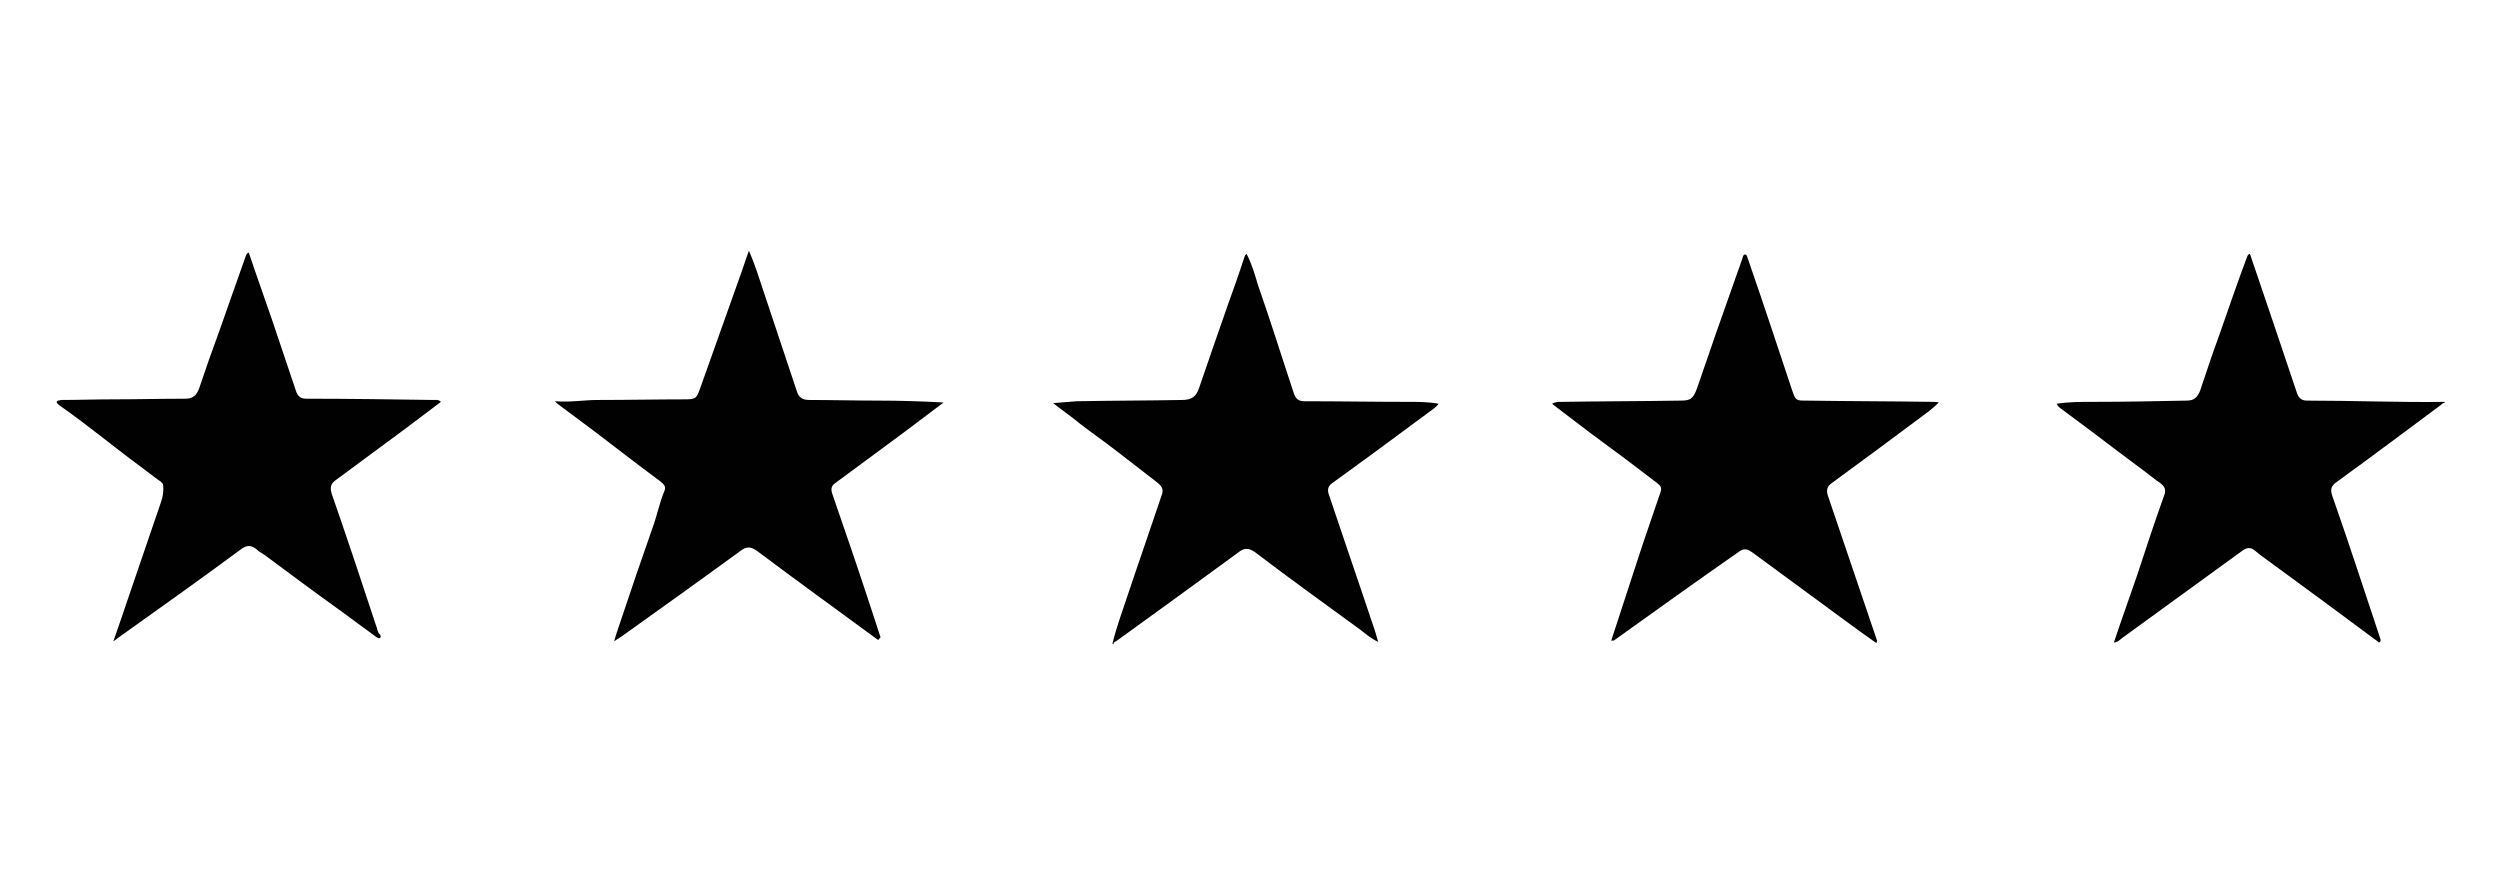
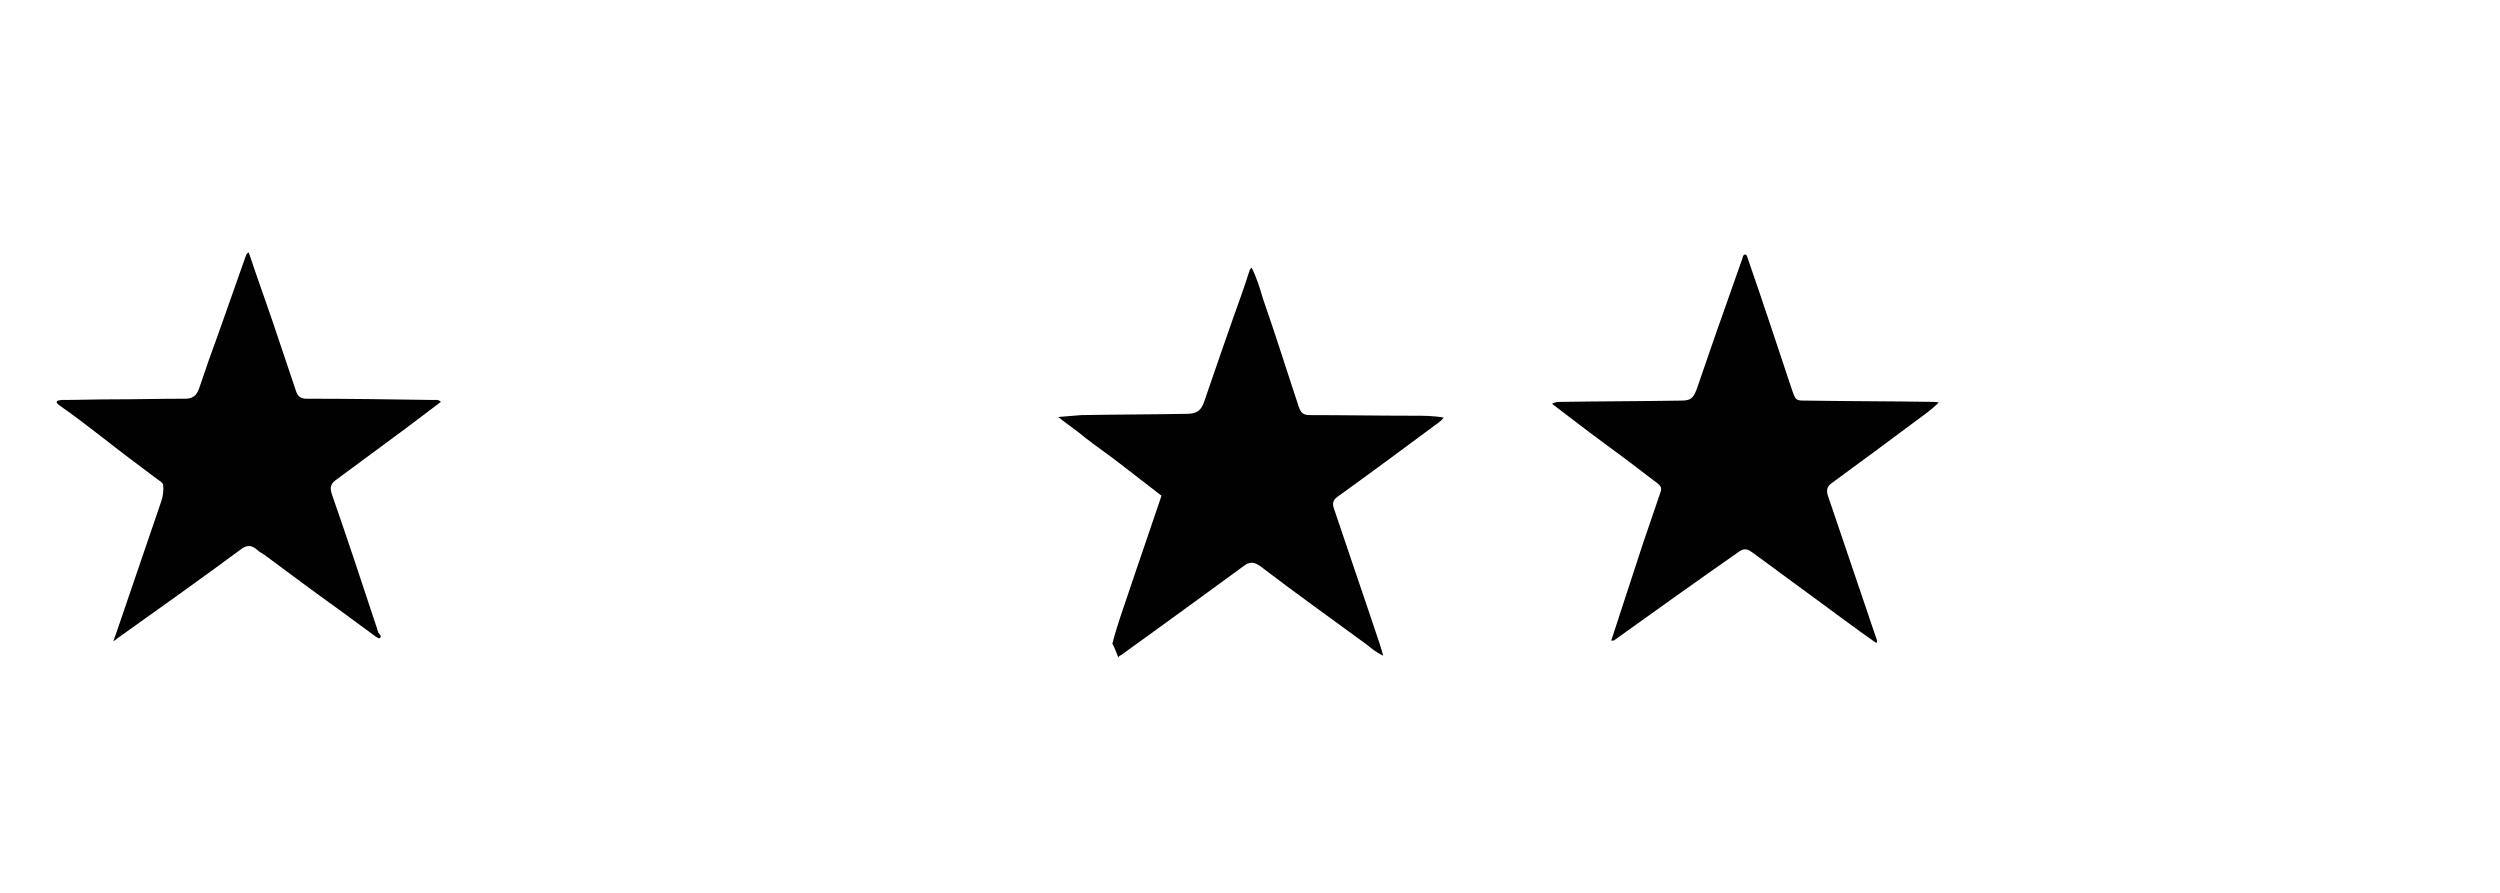
<svg xmlns="http://www.w3.org/2000/svg" version="1.1" id="Calque_1" x="0px" y="0px" viewBox="0 0 396.9 141.7" style="enable-background:new 0 0 396.9 141.7;" xml:space="preserve">
  <style type="text/css">
	.st0{fill:#010101;}
</style>
-   <path class="st0" d="M377.7,102c-5.8-4.3-11.6-8.6-17.5-12.9c-0.7-0.5-1.4-1-2.1-1.6c-0.8-0.7-1.4-0.6-2.2,0  c-6.3,4.6-12.7,9.2-19,13.8c-0.4,0.3-0.7,0.7-1.3,0.7c1.2-3.6,2.5-7.2,3.7-10.7c1.4-4.3,2.8-8.5,4.3-12.7c0.5-1.3-0.5-1.8-1.2-2.3  c-3.1-2.4-6.3-4.7-9.4-7.1c-2-1.5-3.9-2.9-5.9-4.4c-0.3-0.2-0.4-0.4-0.6-0.7c1.9-0.3,3.8-0.3,5.7-0.3c5,0,10-0.1,15-0.2  c1.2,0,1.7-0.6,2.1-1.6c1-3,2-6,3.1-9c1.4-4,2.8-8.1,4.3-12.1c0.1-0.2,0.1-0.5,0.5-0.6c1.3,3.8,2.6,7.7,3.9,11.5  c1.2,3.6,2.4,7.1,3.6,10.7c0.3,0.8,0.8,1.1,1.6,1.1c7.3,0,14.6,0.3,21.8,0.2c0,0.1,0,0.1,0,0.2c-0.3-0.1-0.4,0.2-0.6,0.3  c-5.5,4.1-11,8.2-16.5,12.2c-0.9,0.6-1.1,1.2-0.7,2.3c2.6,7.4,5,14.8,7.5,22.3C377.8,101.3,378.2,101.7,377.7,102z" />
-   <path class="st0" d="M176.6,102.2c0.7-2.8,1.7-5.5,2.6-8.2c1.7-5.1,3.5-10.2,5.2-15.3c0.4-1,0.1-1.5-0.8-2.2  c-2.2-1.7-4.4-3.4-6.6-5.1c-1.8-1.4-3.7-2.7-5.5-4.1c-1.3-1.1-2.8-2.1-4.3-3.3c1.4-0.1,2.6-0.2,3.7-0.3c5.6-0.1,11.1-0.1,16.7-0.2  c1.6,0,2.3-0.5,2.8-2c1.5-4.4,3-8.7,4.5-13c0.9-2.5,1.8-5,2.6-7.5c0.1-0.2,0.1-0.5,0.4-0.7c0.8,1.5,1.3,3.2,1.8,4.9  c2,5.7,3.8,11.5,5.7,17.2c0.3,0.9,0.7,1.3,1.7,1.3c5.5,0,11,0.1,16.5,0.1c1.6,0,3.2,0,4.8,0.3c-0.5,0.7-1.3,1.1-1.9,1.6  c-5,3.7-10,7.4-15,11c-0.7,0.5-0.8,1.1-0.5,1.9c2.3,6.9,4.7,13.8,7,20.7c0.3,0.8,0.5,1.6,0.8,2.6c-1.1-0.5-1.9-1.2-2.8-1.9  c-5.6-4.1-11.2-8.1-16.7-12.3c-1-0.7-1.7-0.8-2.7,0c-6.4,4.7-12.9,9.4-19.4,14.1c-0.2,0.1-0.5,0.2-0.4,0.5  C176.7,102.2,176.6,102.2,176.6,102.2z" />
+   <path class="st0" d="M176.6,102.2c0.7-2.8,1.7-5.5,2.6-8.2c1.7-5.1,3.5-10.2,5.2-15.3c-2.2-1.7-4.4-3.4-6.6-5.1c-1.8-1.4-3.7-2.7-5.5-4.1c-1.3-1.1-2.8-2.1-4.3-3.3c1.4-0.1,2.6-0.2,3.7-0.3c5.6-0.1,11.1-0.1,16.7-0.2  c1.6,0,2.3-0.5,2.8-2c1.5-4.4,3-8.7,4.5-13c0.9-2.5,1.8-5,2.6-7.5c0.1-0.2,0.1-0.5,0.4-0.7c0.8,1.5,1.3,3.2,1.8,4.9  c2,5.7,3.8,11.5,5.7,17.2c0.3,0.9,0.7,1.3,1.7,1.3c5.5,0,11,0.1,16.5,0.1c1.6,0,3.2,0,4.8,0.3c-0.5,0.7-1.3,1.1-1.9,1.6  c-5,3.7-10,7.4-15,11c-0.7,0.5-0.8,1.1-0.5,1.9c2.3,6.9,4.7,13.8,7,20.7c0.3,0.8,0.5,1.6,0.8,2.6c-1.1-0.5-1.9-1.2-2.8-1.9  c-5.6-4.1-11.2-8.1-16.7-12.3c-1-0.7-1.7-0.8-2.7,0c-6.4,4.7-12.9,9.4-19.4,14.1c-0.2,0.1-0.5,0.2-0.4,0.5  C176.7,102.2,176.6,102.2,176.6,102.2z" />
  <path class="st0" d="M256.2,101.7c-0.1,0-0.2,0-0.4,0c1.7-5.1,3.3-10.2,5-15.3c0.9-2.7,1.9-5.5,2.8-8.2c0.3-0.8,0-1.1-0.5-1.5  c-2.5-1.9-5.1-3.9-7.7-5.8c-1.9-1.4-3.8-2.8-5.6-4.2c-1.1-0.8-2.2-1.7-3.4-2.6c0.5-0.3,1-0.3,1.5-0.3c6.3-0.1,12.6-0.1,18.9-0.2  c1.6,0,2-0.3,2.6-1.9c1-2.9,2-5.8,3-8.7c1.4-4,2.8-7.9,4.2-11.9c0.1-0.3,0.1-0.6,0.4-0.7c0.4,0,0.4,0.5,0.5,0.7  c2.4,6.9,4.7,13.9,7,20.8c0.6,1.7,0.6,1.7,2.3,1.7c6.7,0.1,13.4,0.1,20.1,0.2c0.2,0,0.5,0,0.9,0.1c-1.2,1.2-2.4,2-3.6,2.9  c-4.4,3.3-8.9,6.6-13.4,9.9c-0.7,0.5-0.9,1.1-0.6,2c2.6,7.7,5.2,15.3,7.8,23c0,0.1,0,0.1-0.1,0.4c-1.7-1.2-3.4-2.4-5-3.6  c-4.9-3.6-9.8-7.2-14.7-10.8c-0.7-0.5-1.2-0.7-2-0.2C269.6,92.1,262.9,96.9,256.2,101.7z" />
  <path class="st0" d="M18,101.8c0.8-2.3,1.5-4.3,2.2-6.4c1.8-5.3,3.6-10.5,5.4-15.8c0.3-0.9,0.4-1.8,0.3-2.6c0-0.4-0.8-0.8-1.3-1.2  c-2.8-2.1-5.6-4.2-8.4-6.4c-2.2-1.7-4.4-3.4-6.7-5C9.3,64.2,9,64.1,9,63.8c0.1-0.3,0.5-0.2,0.7-0.3c2.7,0,5.4-0.1,8.1-0.1  c3.9,0,7.7-0.1,11.6-0.1c1.2,0,1.8-0.5,2.2-1.6c1-3,2.1-6.1,3.2-9.1c1.4-4,2.8-7.9,4.2-11.9c0.1-0.2,0.1-0.5,0.5-0.6  c1.2,3.6,2.5,7.2,3.7,10.7c1.3,3.8,2.5,7.5,3.8,11.3c0.3,0.9,0.8,1.2,1.7,1.2c6.7,0,13.4,0.1,20.2,0.2c0.3,0,0.7-0.1,1.1,0.3  c-1.9,1.4-3.8,2.9-5.7,4.3c-3.7,2.7-7.4,5.5-11.1,8.2c-0.8,0.6-0.8,1.3-0.5,2.2c2.4,6.9,4.7,13.8,7,20.8c0.2,0.4,0.2,1,0.5,1.3  c0.2,0.2,0.3,0.4,0.2,0.6c-0.2,0.3-0.5,0-0.7-0.1c-2-1.5-4-2.9-6-4.4c-3.9-2.8-7.8-5.7-11.7-8.6c-0.5-0.3-1-0.6-1.4-1  c-0.7-0.5-1.3-0.6-2.2,0c-6.5,4.8-13.1,9.5-19.7,14.2C18.5,101.5,18.3,101.6,18,101.8z" />
-   <path class="st0" d="M139.4,101.6c-6.4-4.7-12.9-9.4-19.3-14.2c-1-0.7-1.7-0.6-2.6,0.1c-6.3,4.6-12.6,9.1-18.9,13.6  c-0.3,0.2-0.6,0.4-1.1,0.7c0.4-1.4,0.8-2.5,1.2-3.7c1.6-4.8,3.2-9.5,4.9-14.3c0.7-1.9,1.1-4,1.9-5.9c0.3-0.7-0.2-1.1-0.7-1.5  c-3.5-2.6-7-5.3-10.4-7.9c-2-1.5-3.9-2.9-5.9-4.4c-0.1-0.1-0.2-0.2-0.4-0.4c2.4,0.2,4.6-0.2,6.8-0.2c4.7,0,9.4-0.1,14-0.1  c1.5,0,1.7-0.2,2.2-1.6c2.1-5.9,4.2-11.8,6.3-17.7c0.5-1.3,0.9-2.7,1.5-4.3c1,2.3,1.6,4.3,2.3,6.4c1.8,5.3,3.5,10.6,5.3,15.9  c0.3,1,0.9,1.4,2,1.4c3.6,0,7.3,0.1,10.9,0.1c3.4,0,6.8,0.1,10.4,0.3c-2.1,1.6-4.1,3.1-6.1,4.6c-3.7,2.7-7.4,5.5-11.1,8.2  c-0.6,0.4-0.7,0.9-0.5,1.6c2,5.8,4,11.6,5.9,17.4c0.6,1.8,1.2,3.7,1.8,5.5C139.6,101.3,139.6,101.5,139.4,101.6z" />
</svg>